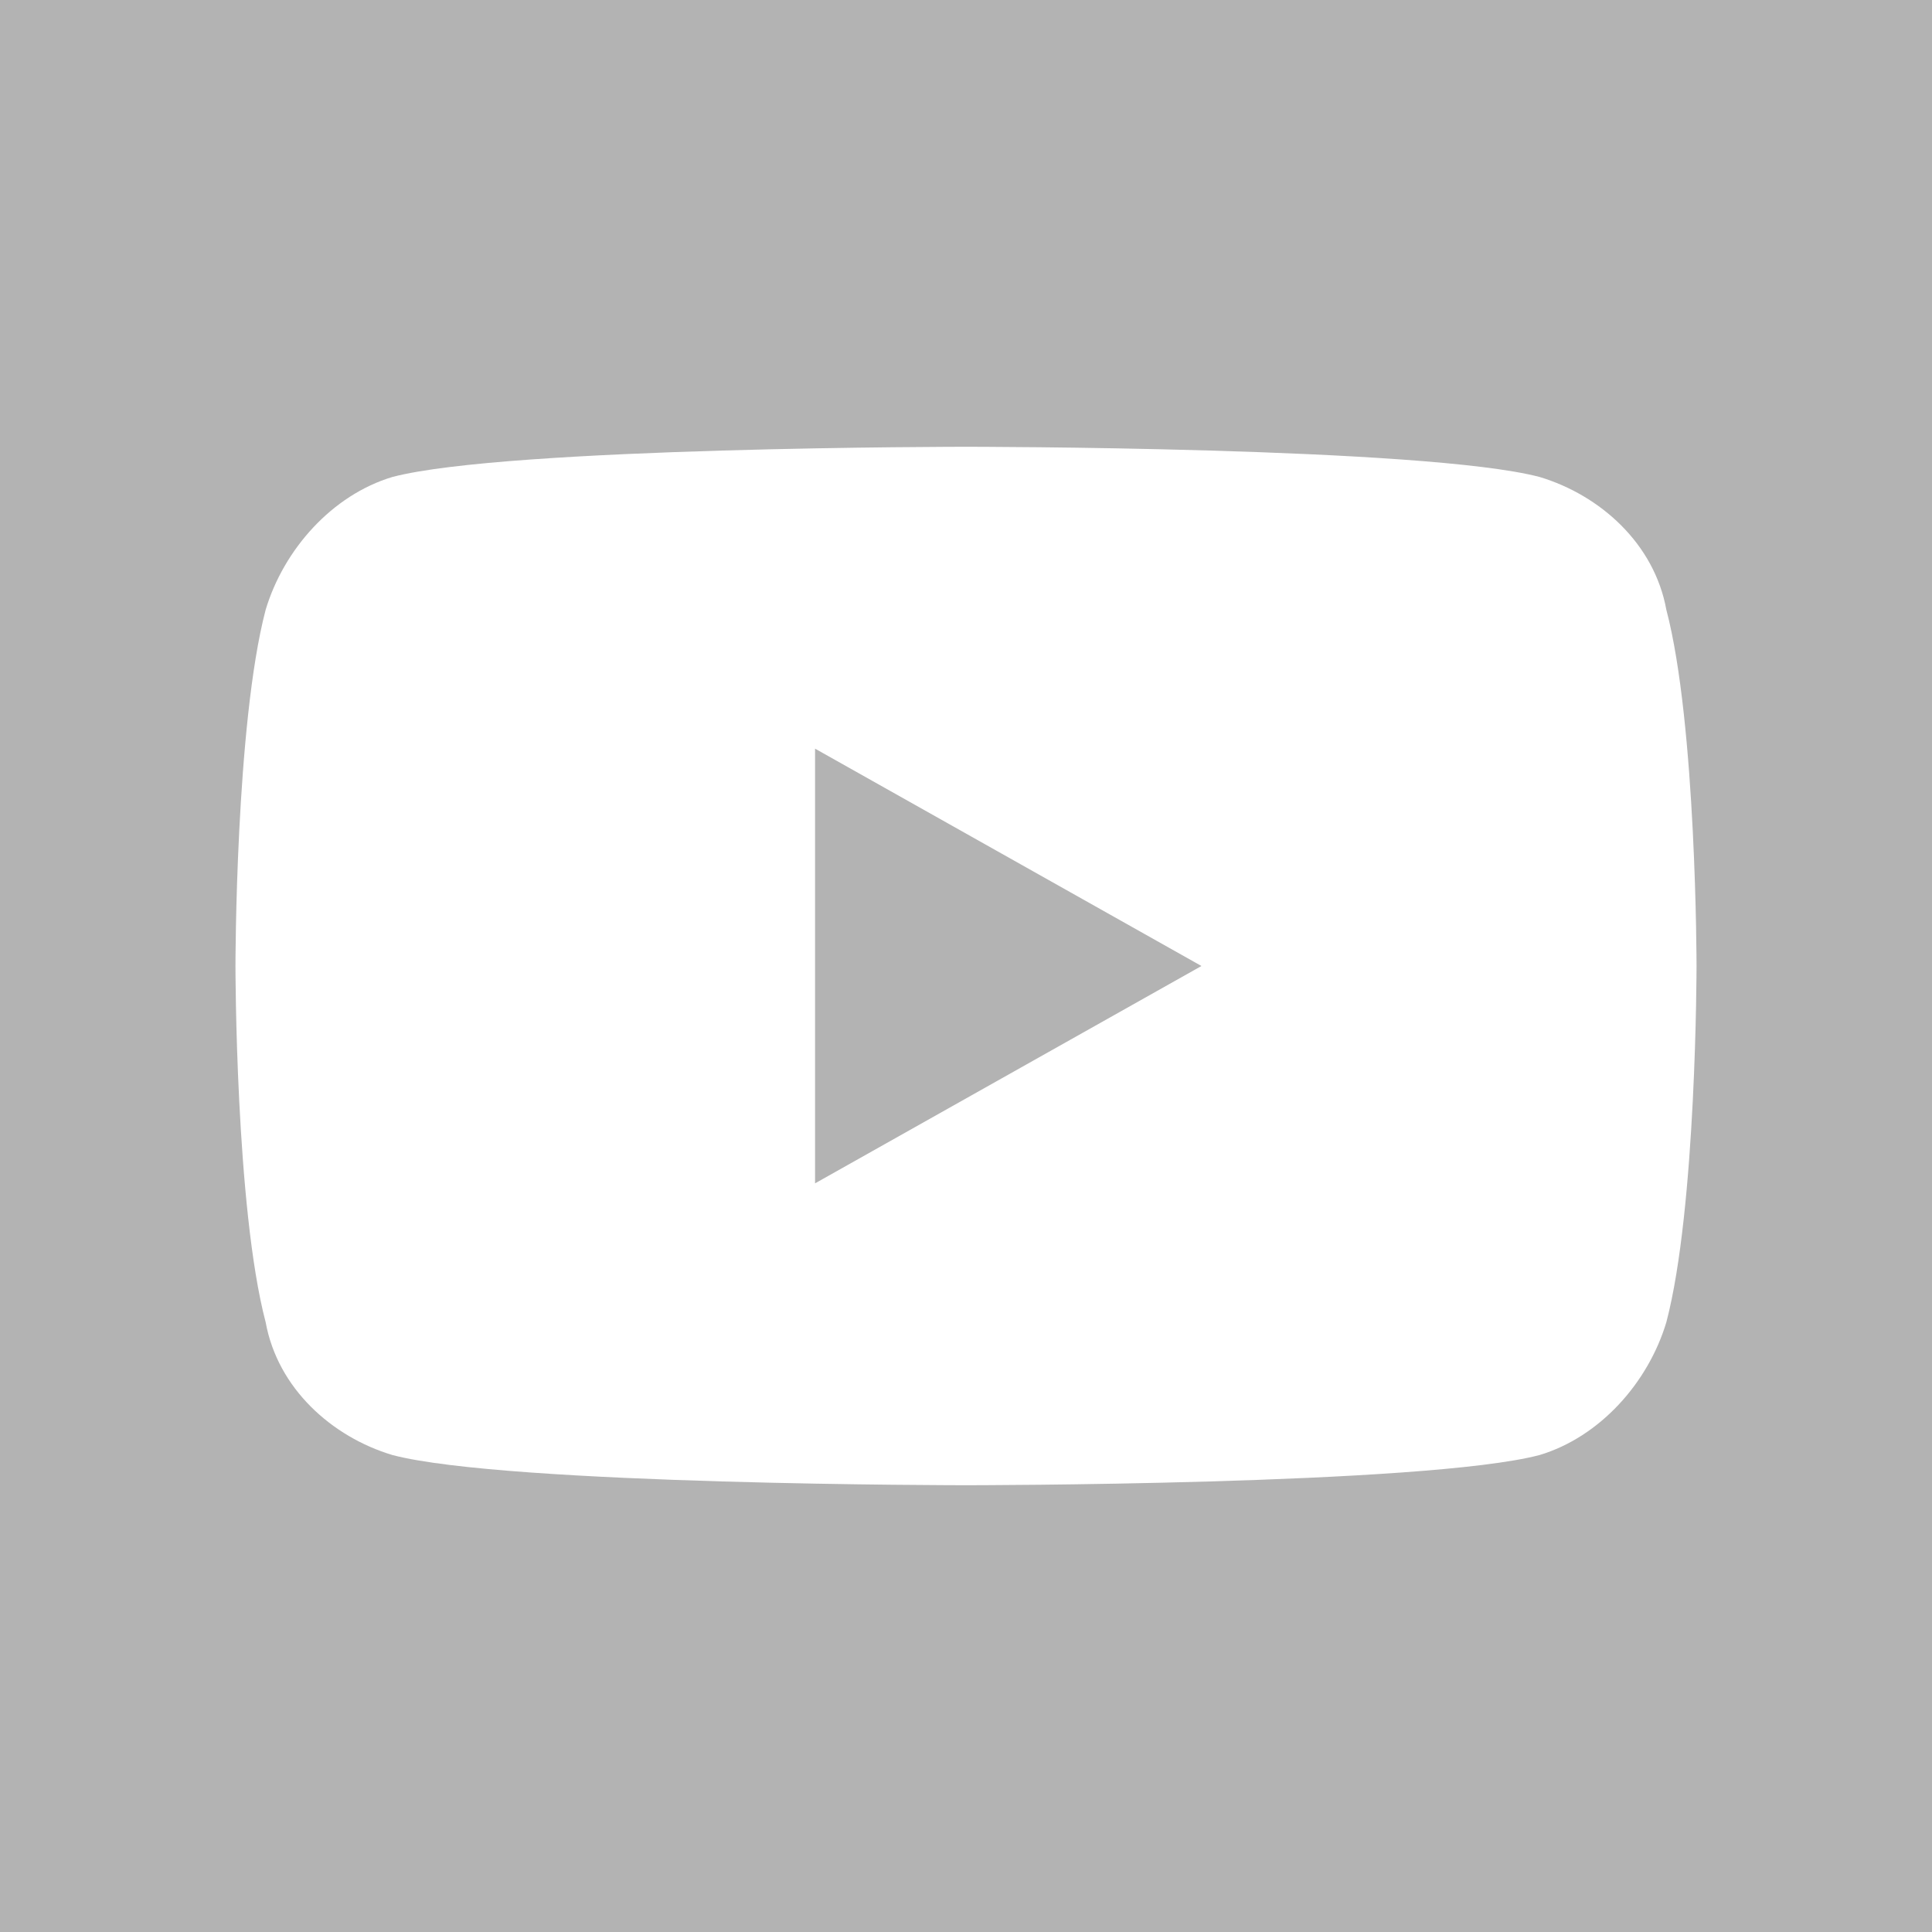
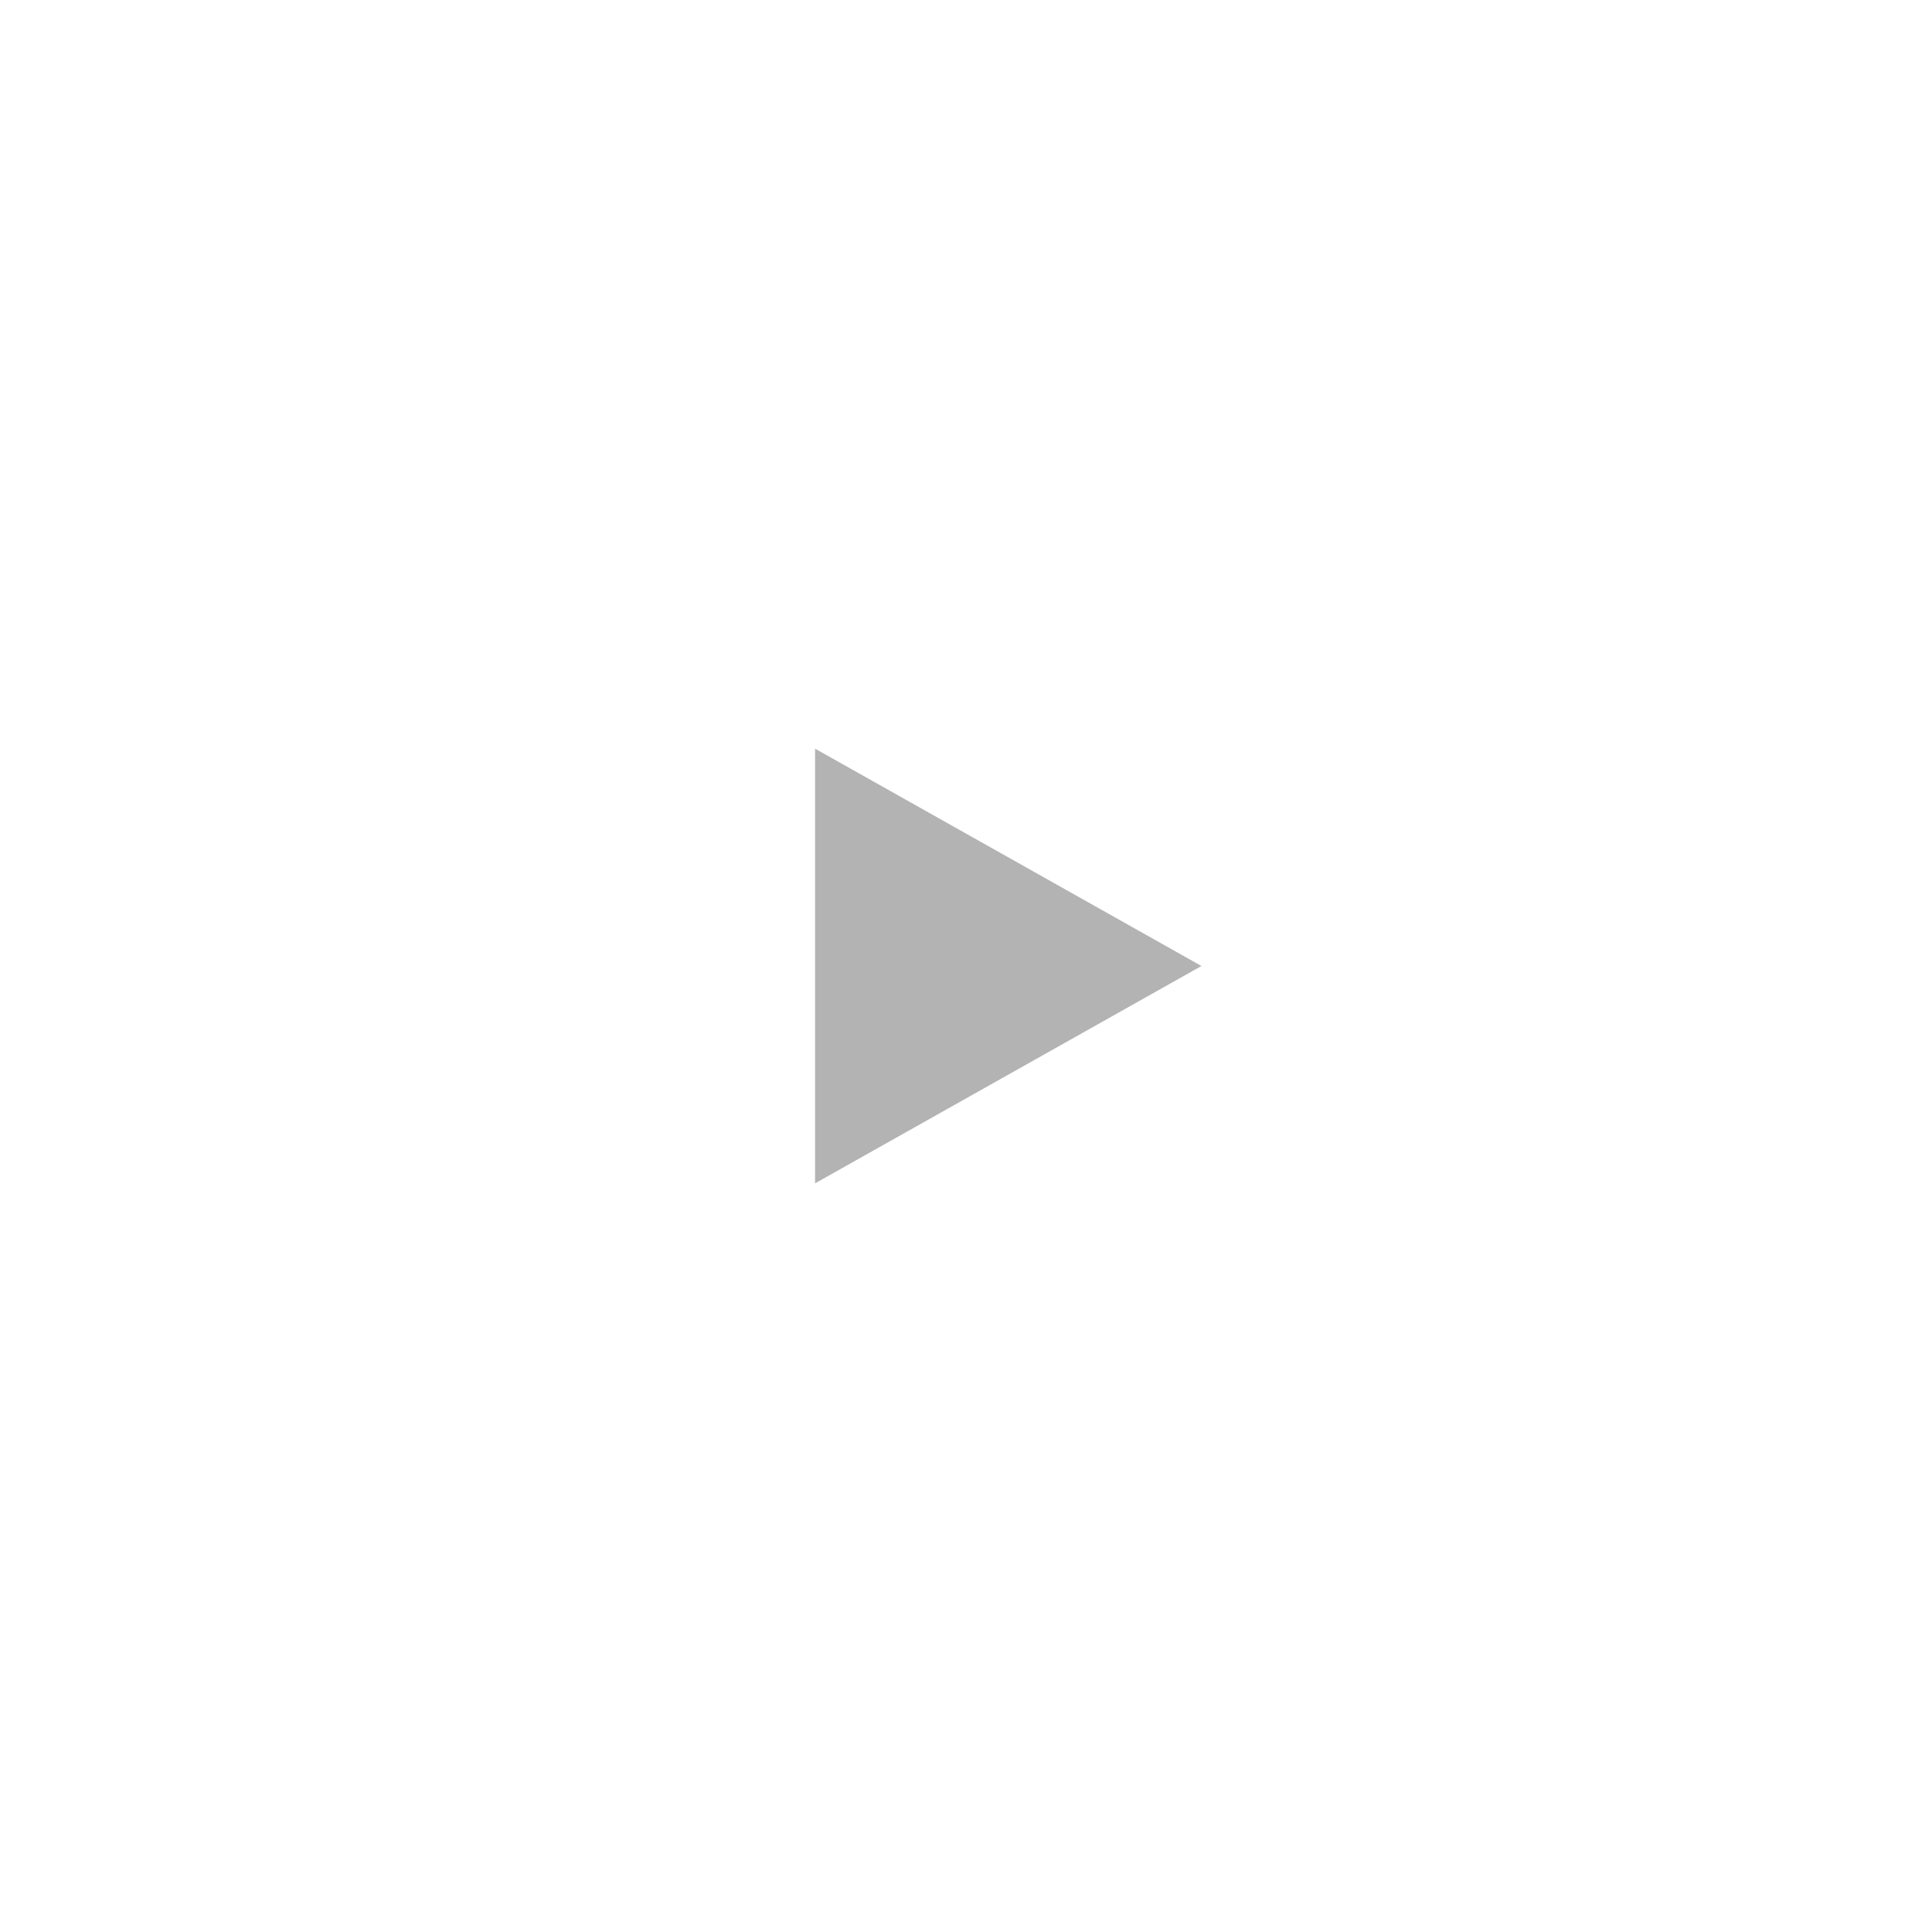
<svg xmlns="http://www.w3.org/2000/svg" id="Layer_1" version="1.1" viewBox="0 0 32 32">
  <defs>
    <style>
      .st0 {
        fill: #b3b3b3;
      }
    </style>
  </defs>
  <polygon class="st0" points="13.5 19.6 19.9 16 13.5 12.4 13.5 19.6" />
-   <path class="st0" d="M0,0V32h32V0H0ZM27.6,21.9c-.3,1-1.1,1.9-2.1,2.2-1.9.5-9.5.5-9.5.5,0,0-7.6,0-9.5-.5-1-.3-1.9-1.1-2.1-2.2-.5-1.9-.5-5.9-.5-5.9,0,0,0-4,.5-5.9.3-1,1.1-1.9,2.1-2.2,1.9-.5,9.5-.5,9.5-.5,0,0,7.6,0,9.5.5,1,.3,1.9,1.1,2.1,2.2.5,1.9.5,5.9.5,5.9,0,0,0,4-.5,5.9Z" />
</svg>